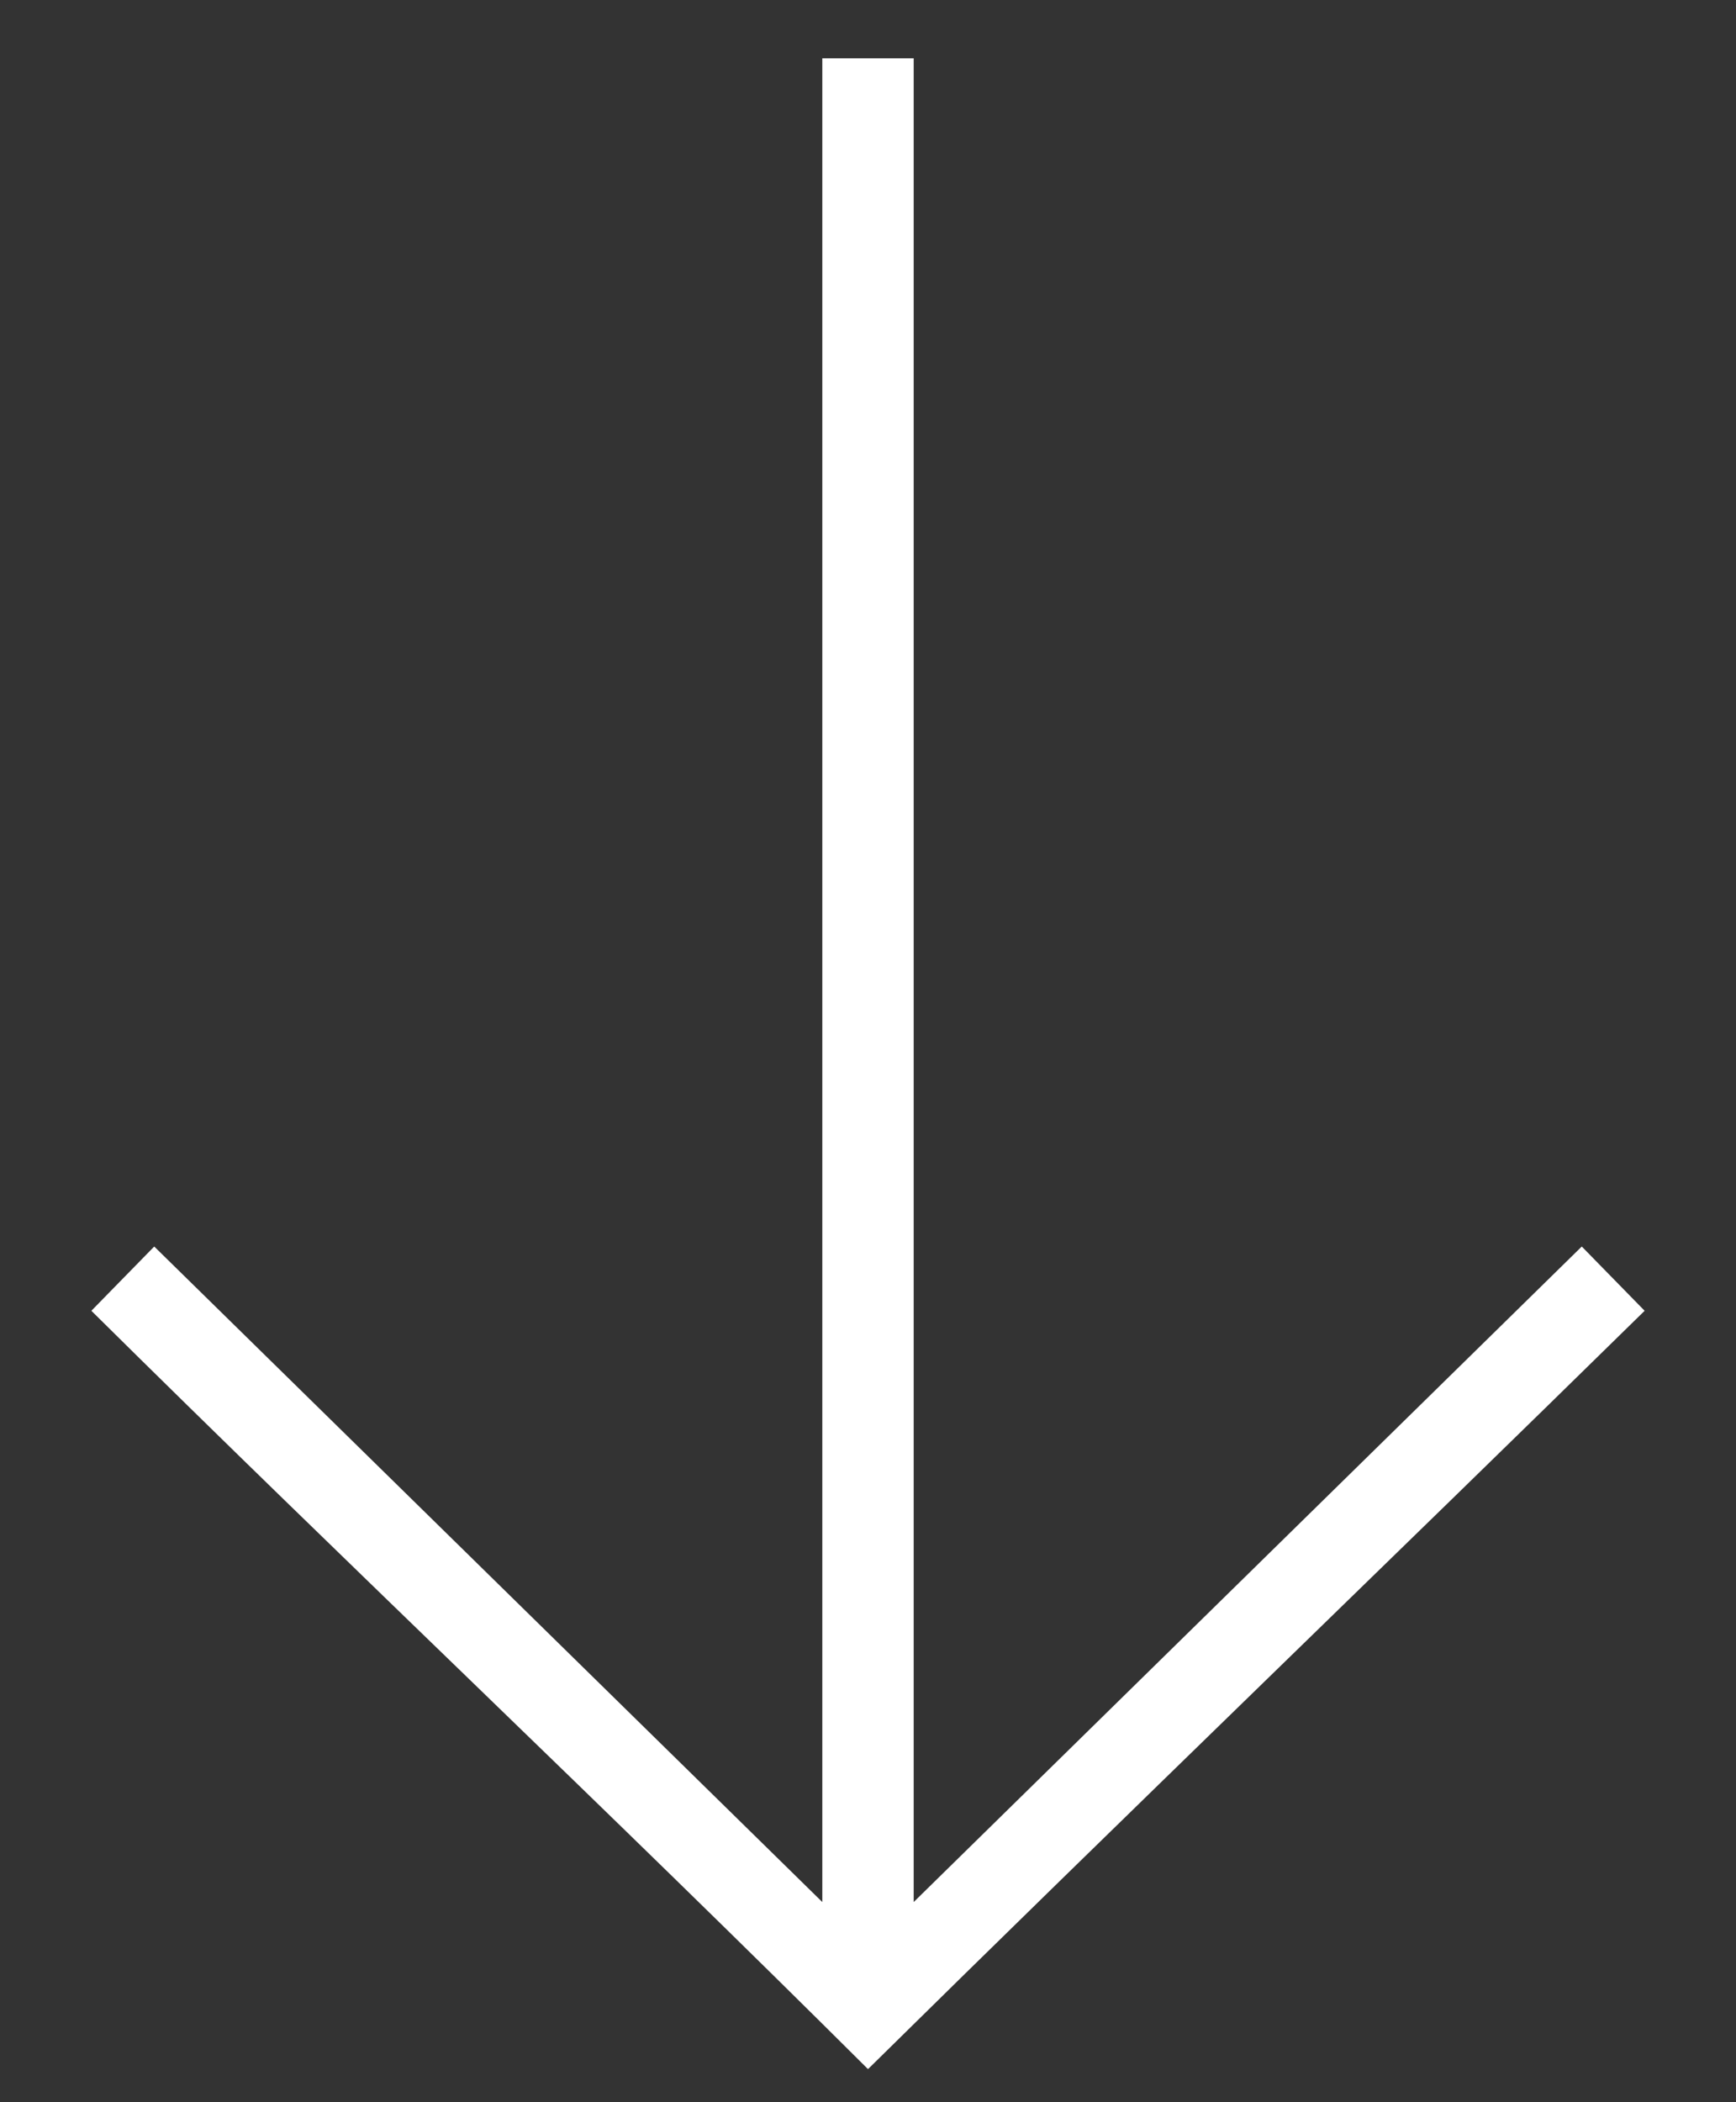
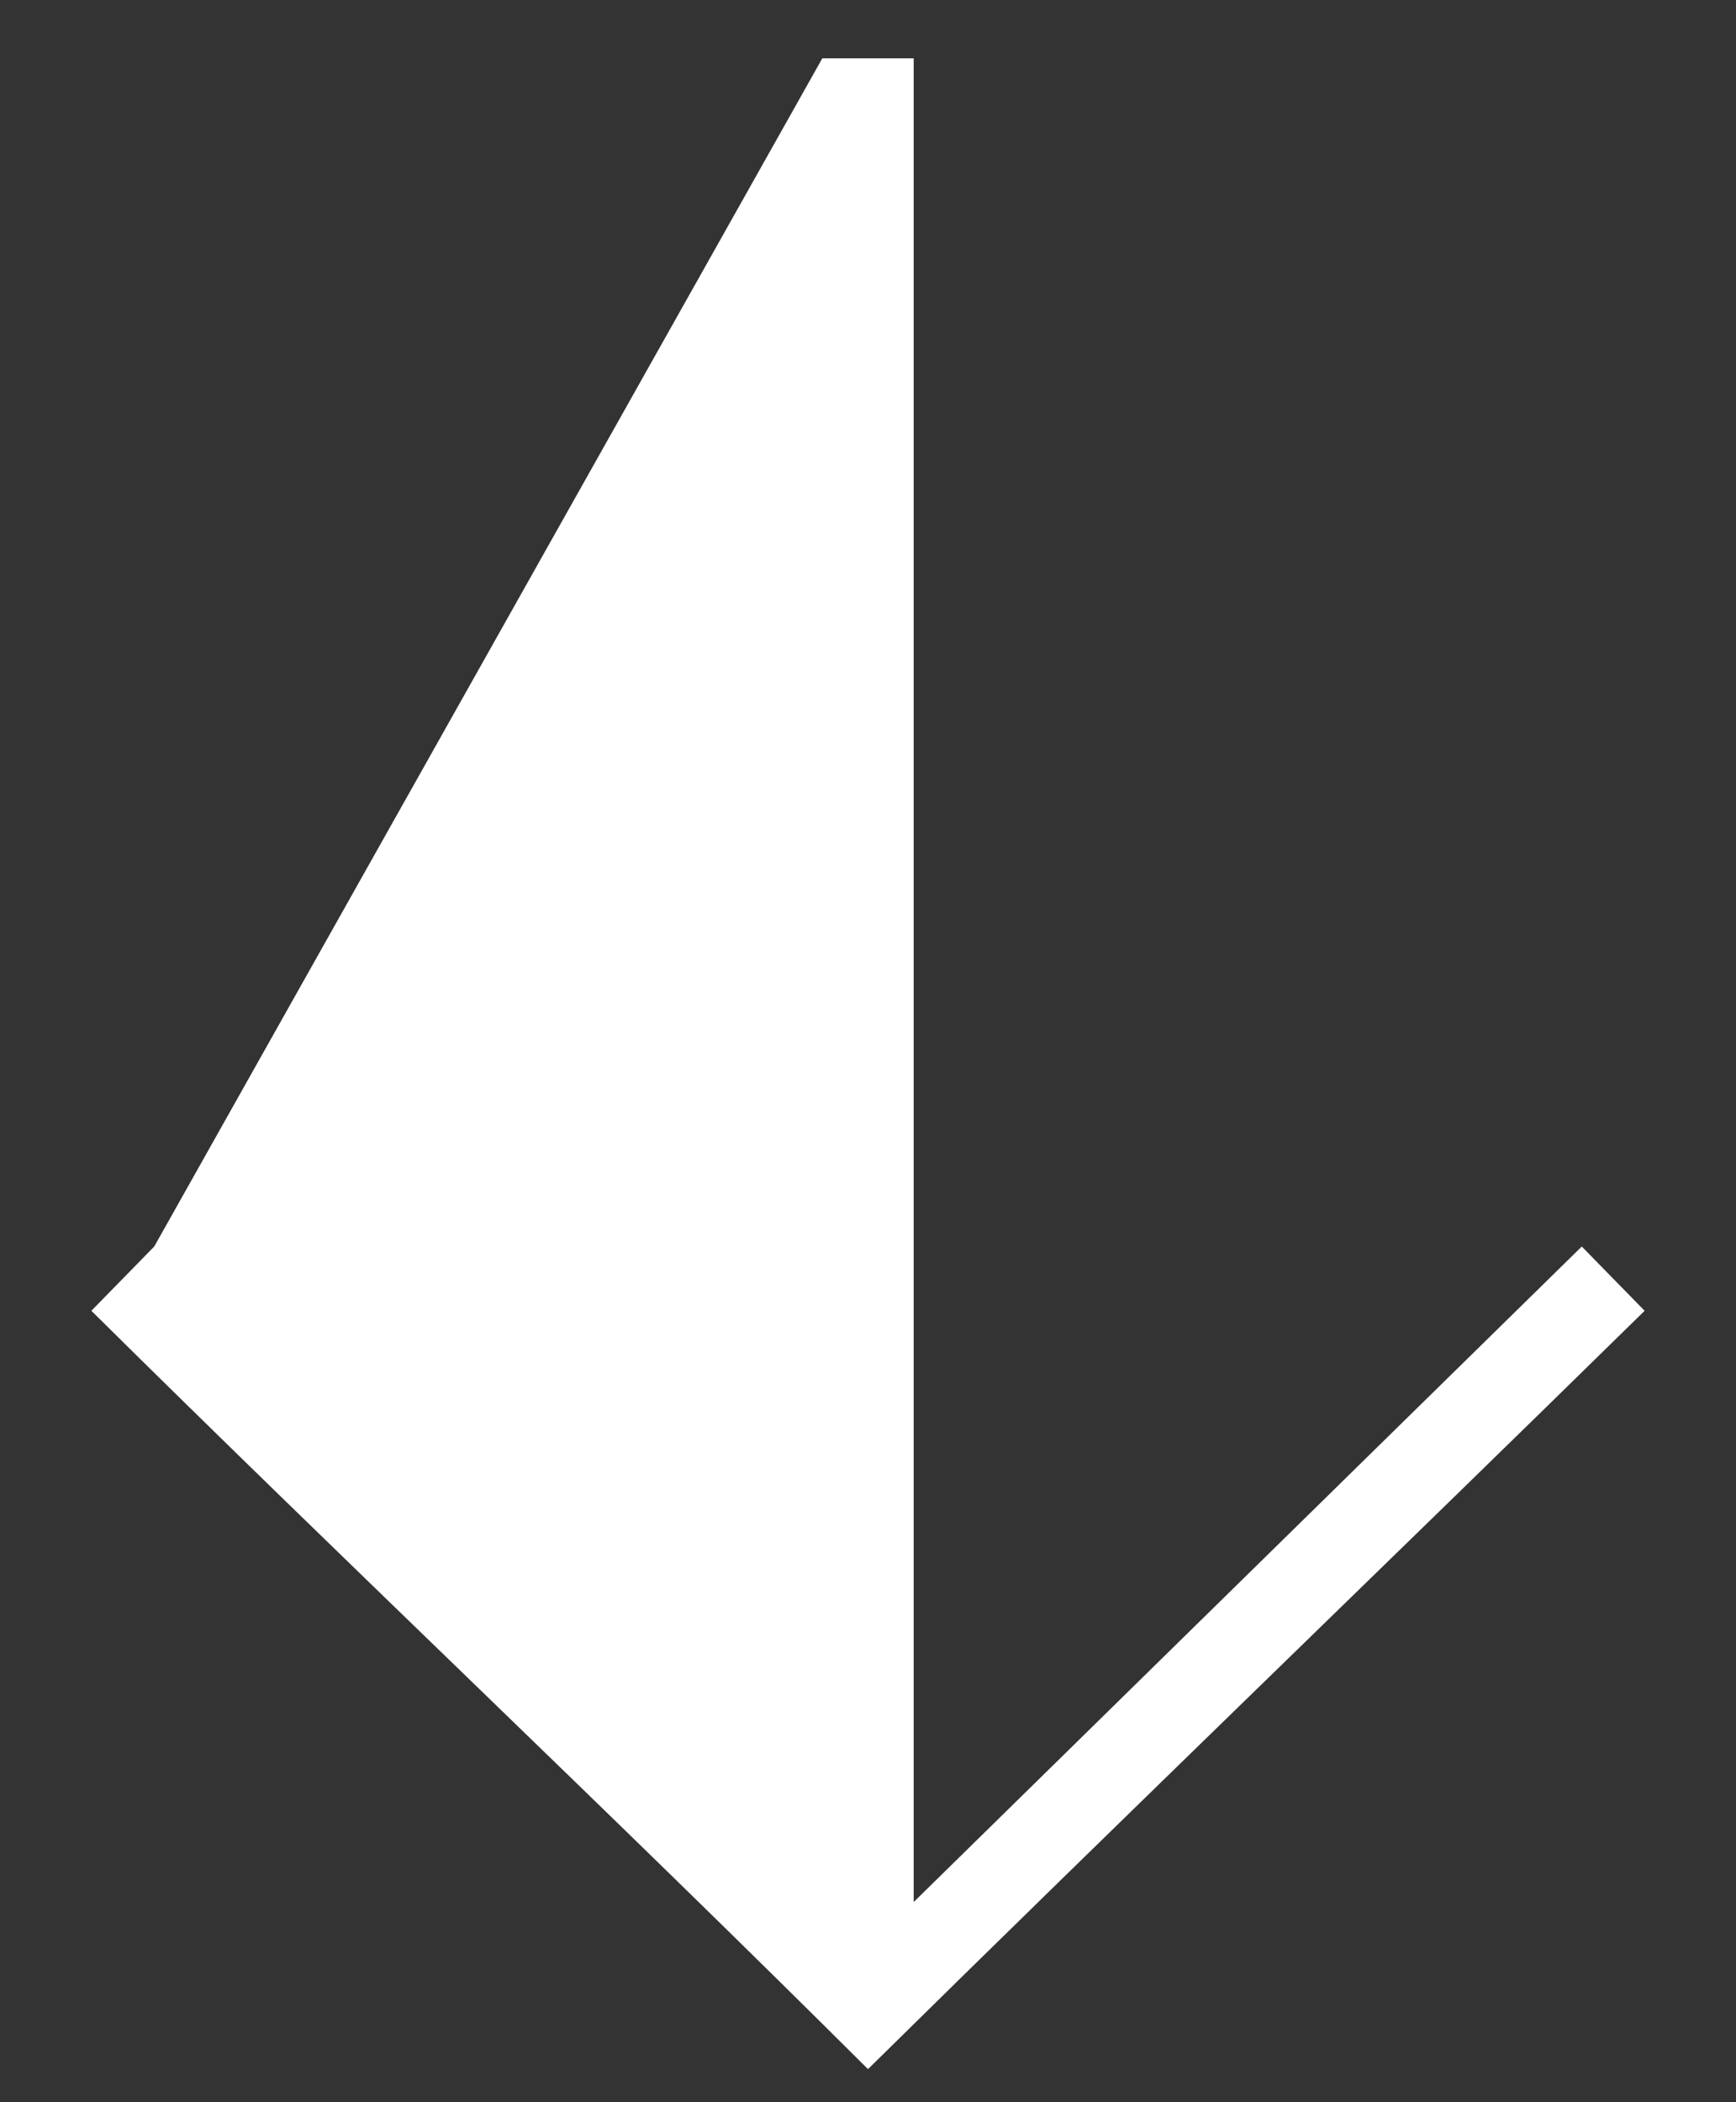
<svg xmlns="http://www.w3.org/2000/svg" width="19" height="23" viewBox="0 0 19 23">
  <rect x="0" y="0" width="19" height="23" fill="#333333" stroke="none" />
  <g fill="none" fill-rule="evenodd">
-     <rect width="19" height="23" fill="#744040" opacity="0" />
-     <path fill="#FFF" fill-rule="nonzero" d="M8.5,22 C11.328,19.213 14.166,16.483 17,13.703 L16.312,13 L9,20.172 L9,0 L8,0 L8,20.172 L0.688,13 L0,13.703 C2.821,16.496 5.688,19.198 8.5,22 Z" transform="translate(1 .638)" />
+     <path fill="#FFF" fill-rule="nonzero" d="M8.5,22 C11.328,19.213 14.166,16.483 17,13.703 L16.312,13 L9,20.172 L9,0 L8,0 L0.688,13 L0,13.703 C2.821,16.496 5.688,19.198 8.5,22 Z" transform="translate(1 .638)" />
  </g>
</svg>